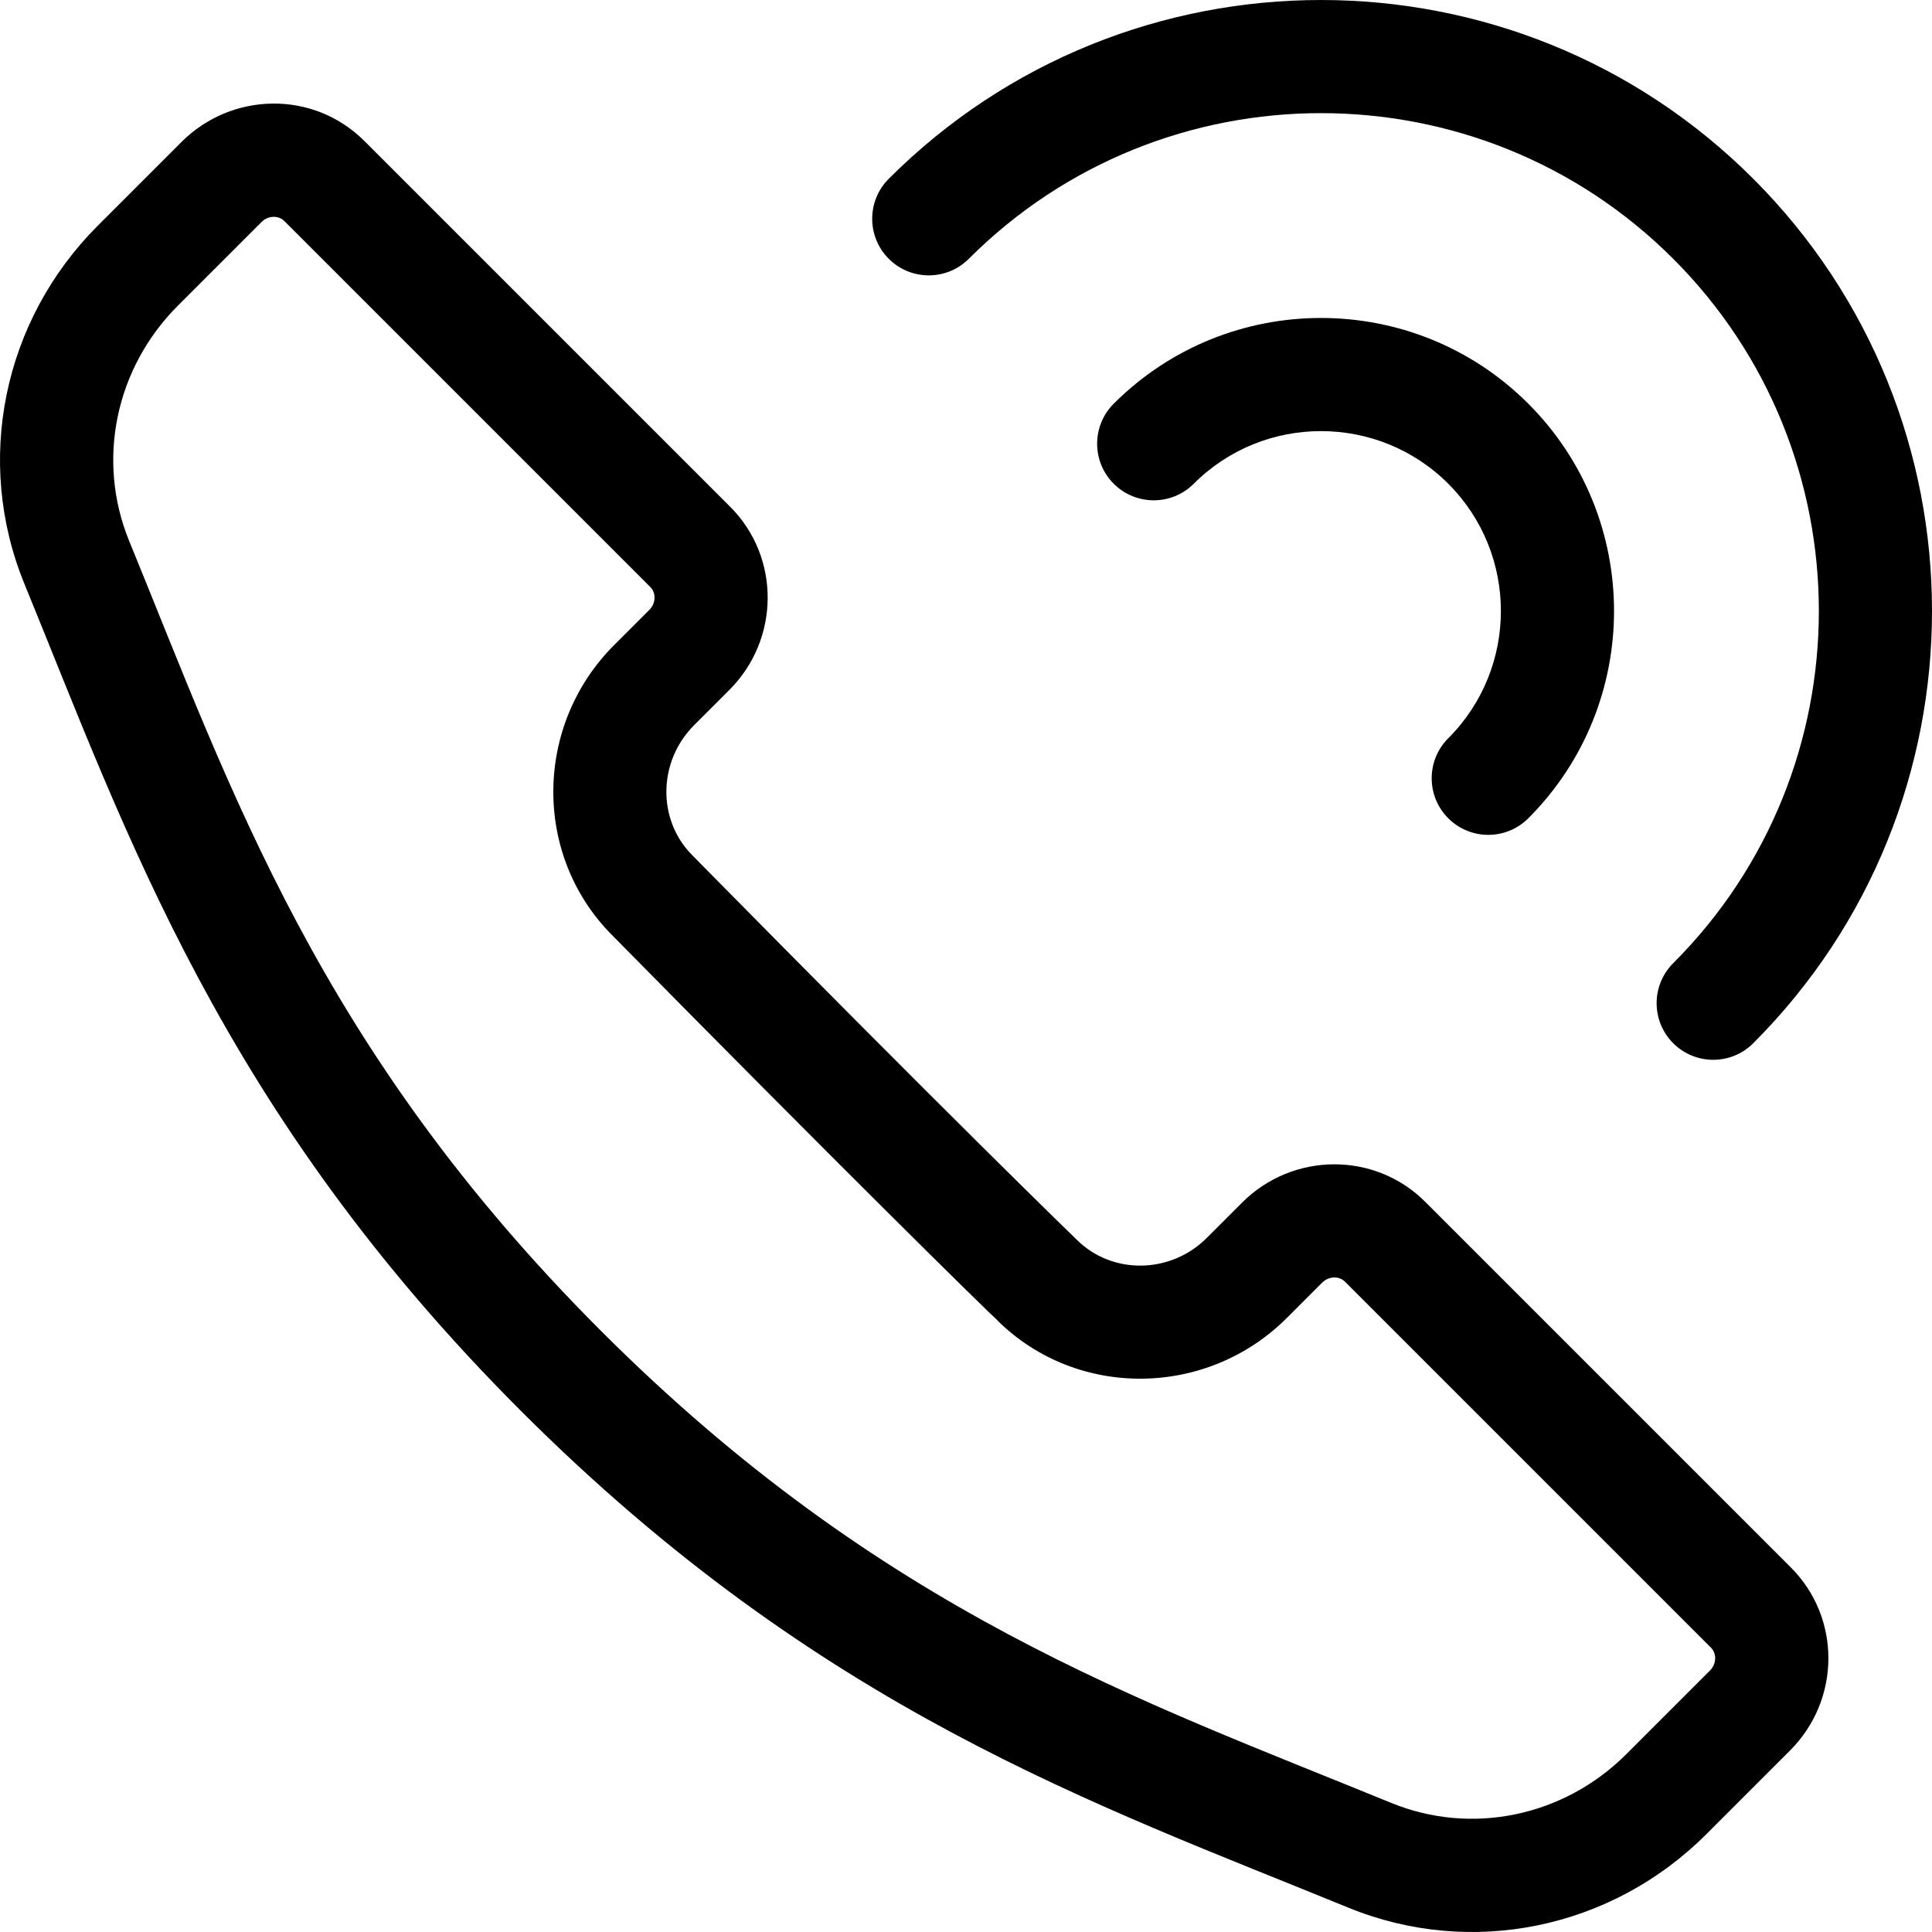
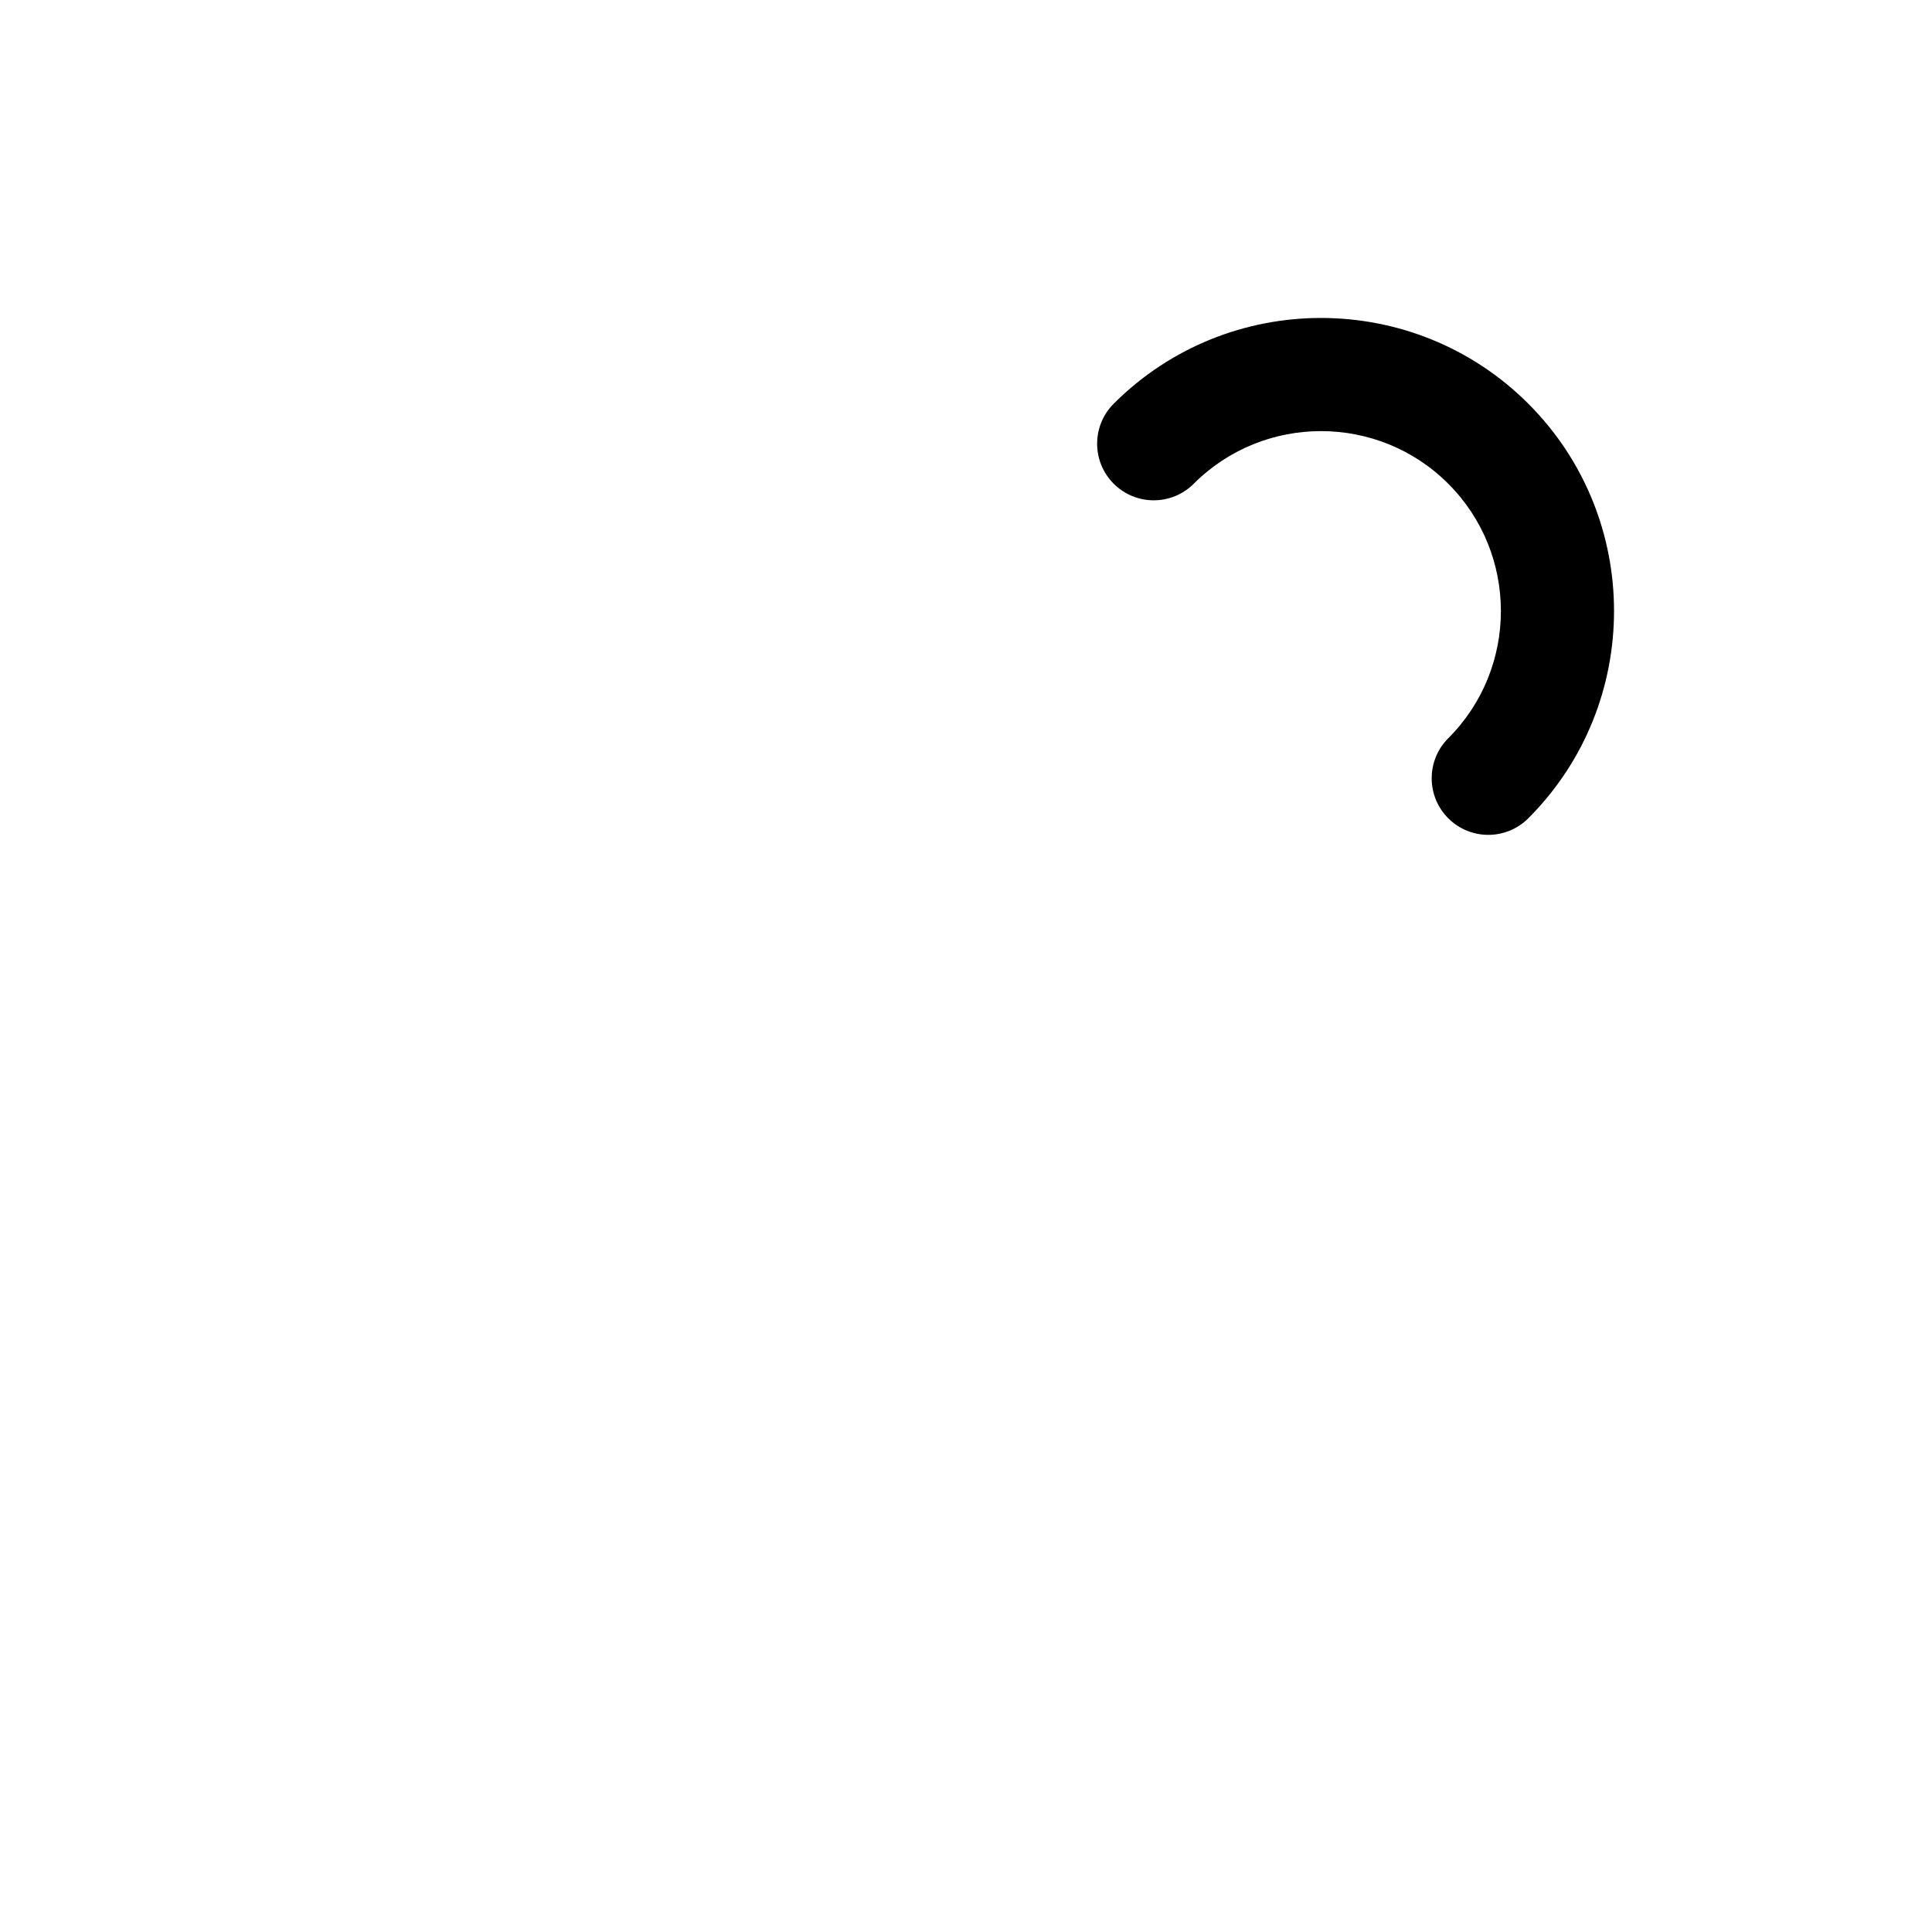
<svg xmlns="http://www.w3.org/2000/svg" version="1.1" id="Capa_1" x="0px" y="0px" viewBox="0 0 512 512" style="enable-background:new 0 0 512 512;" xml:space="preserve">
  <g>
    <g>
-       <path d="M474.6,415.398l-96.924-96.924c-13.31-13.31-35.07-13.211-48.507,0.227l-9.35,9.35    c-9.566,9.566-24.981,9.829-34.365,0.587c-0.048-0.047-0.096-0.094-0.145-0.14c-0.886-0.857-32.904-31.852-101.947-101.951    c-9.242-9.385-8.981-24.802,0.585-34.368l9.35-9.35c13.437-13.435,13.539-35.196,0.227-48.507L96.6,37.398    c-13.603-13.603-35.275-13.005-48.507,0.227l-22.17,22.17C0.784,84.935-6.854,122.189,6.462,154.704    C33.655,221.102,58.7,294.55,138.074,373.926c79.281,79.278,152.142,104.14,219.222,131.612    c32.513,13.315,69.768,5.68,94.907-19.463l22.17-22.17C487.841,450.438,487.947,428.743,474.6,415.398z M453.163,442.697    l-22.17,22.17c-16.565,16.564-41.033,21.634-62.329,12.912c-66.388-27.19-134.752-50.44-209.377-125.065    c-74.8-74.8-97.909-143.069-125.065-209.378c-8.722-21.297-3.653-45.763,12.912-62.329l22.17-22.17    c1.741-1.741,4.469-1.841,6.085-0.227l96.924,96.925c1.64,1.641,1.487,4.369-0.227,6.085l-9.35,9.35    c-21.173,21.174-21.507,55.549-0.745,76.629c59.862,60.781,99.587,99.862,102.436,102.392l-0.022,0.023    c21.103,20.782,55.477,20.4,76.626-0.749l9.35-9.35c1.713-1.712,4.443-1.867,6.085-0.227l96.924,96.924    C455.005,438.228,454.903,440.957,453.163,442.697z" />
-     </g>
+       </g>
  </g>
  <g>
    <g>
-       <path d="M464.629,47.372c-63.162-63.162-165.932-63.162-229.094,0c-5.858,5.857-5.858,15.354,0,21.211    c5.857,5.857,15.354,5.857,21.211,0c51.465-51.465,135.206-51.465,186.671,0c51.465,51.465,51.465,135.206,0,186.671    c-5.858,5.857-5.858,15.354,0,21.211c5.857,5.857,15.354,5.858,21.212,0.001C527.791,213.304,527.791,110.534,464.629,47.372z" />
-     </g>
+       </g>
  </g>
  <g>
    <g>
      <path d="M405.017,106.983c-30.29-30.293-79.58-30.293-109.871,0c-5.858,5.857-5.858,15.354,0,21.211    c5.857,5.857,15.354,5.857,21.211,0c18.597-18.594,48.853-18.594,67.449,0c18.595,18.596,18.595,48.854,0,67.449    c-5.858,5.857-5.858,15.354,0,21.211c5.857,5.857,15.353,5.858,21.211,0.001C435.309,186.563,435.309,137.275,405.017,106.983z" />
    </g>
  </g>
  <g>
</g>
  <g>
</g>
  <g>
</g>
  <g>
</g>
  <g>
</g>
  <g>
</g>
  <g>
</g>
  <g>
</g>
  <g>
</g>
  <g>
</g>
  <g>
</g>
  <g>
</g>
  <g>
</g>
  <g>
</g>
  <g>
</g>
</svg>